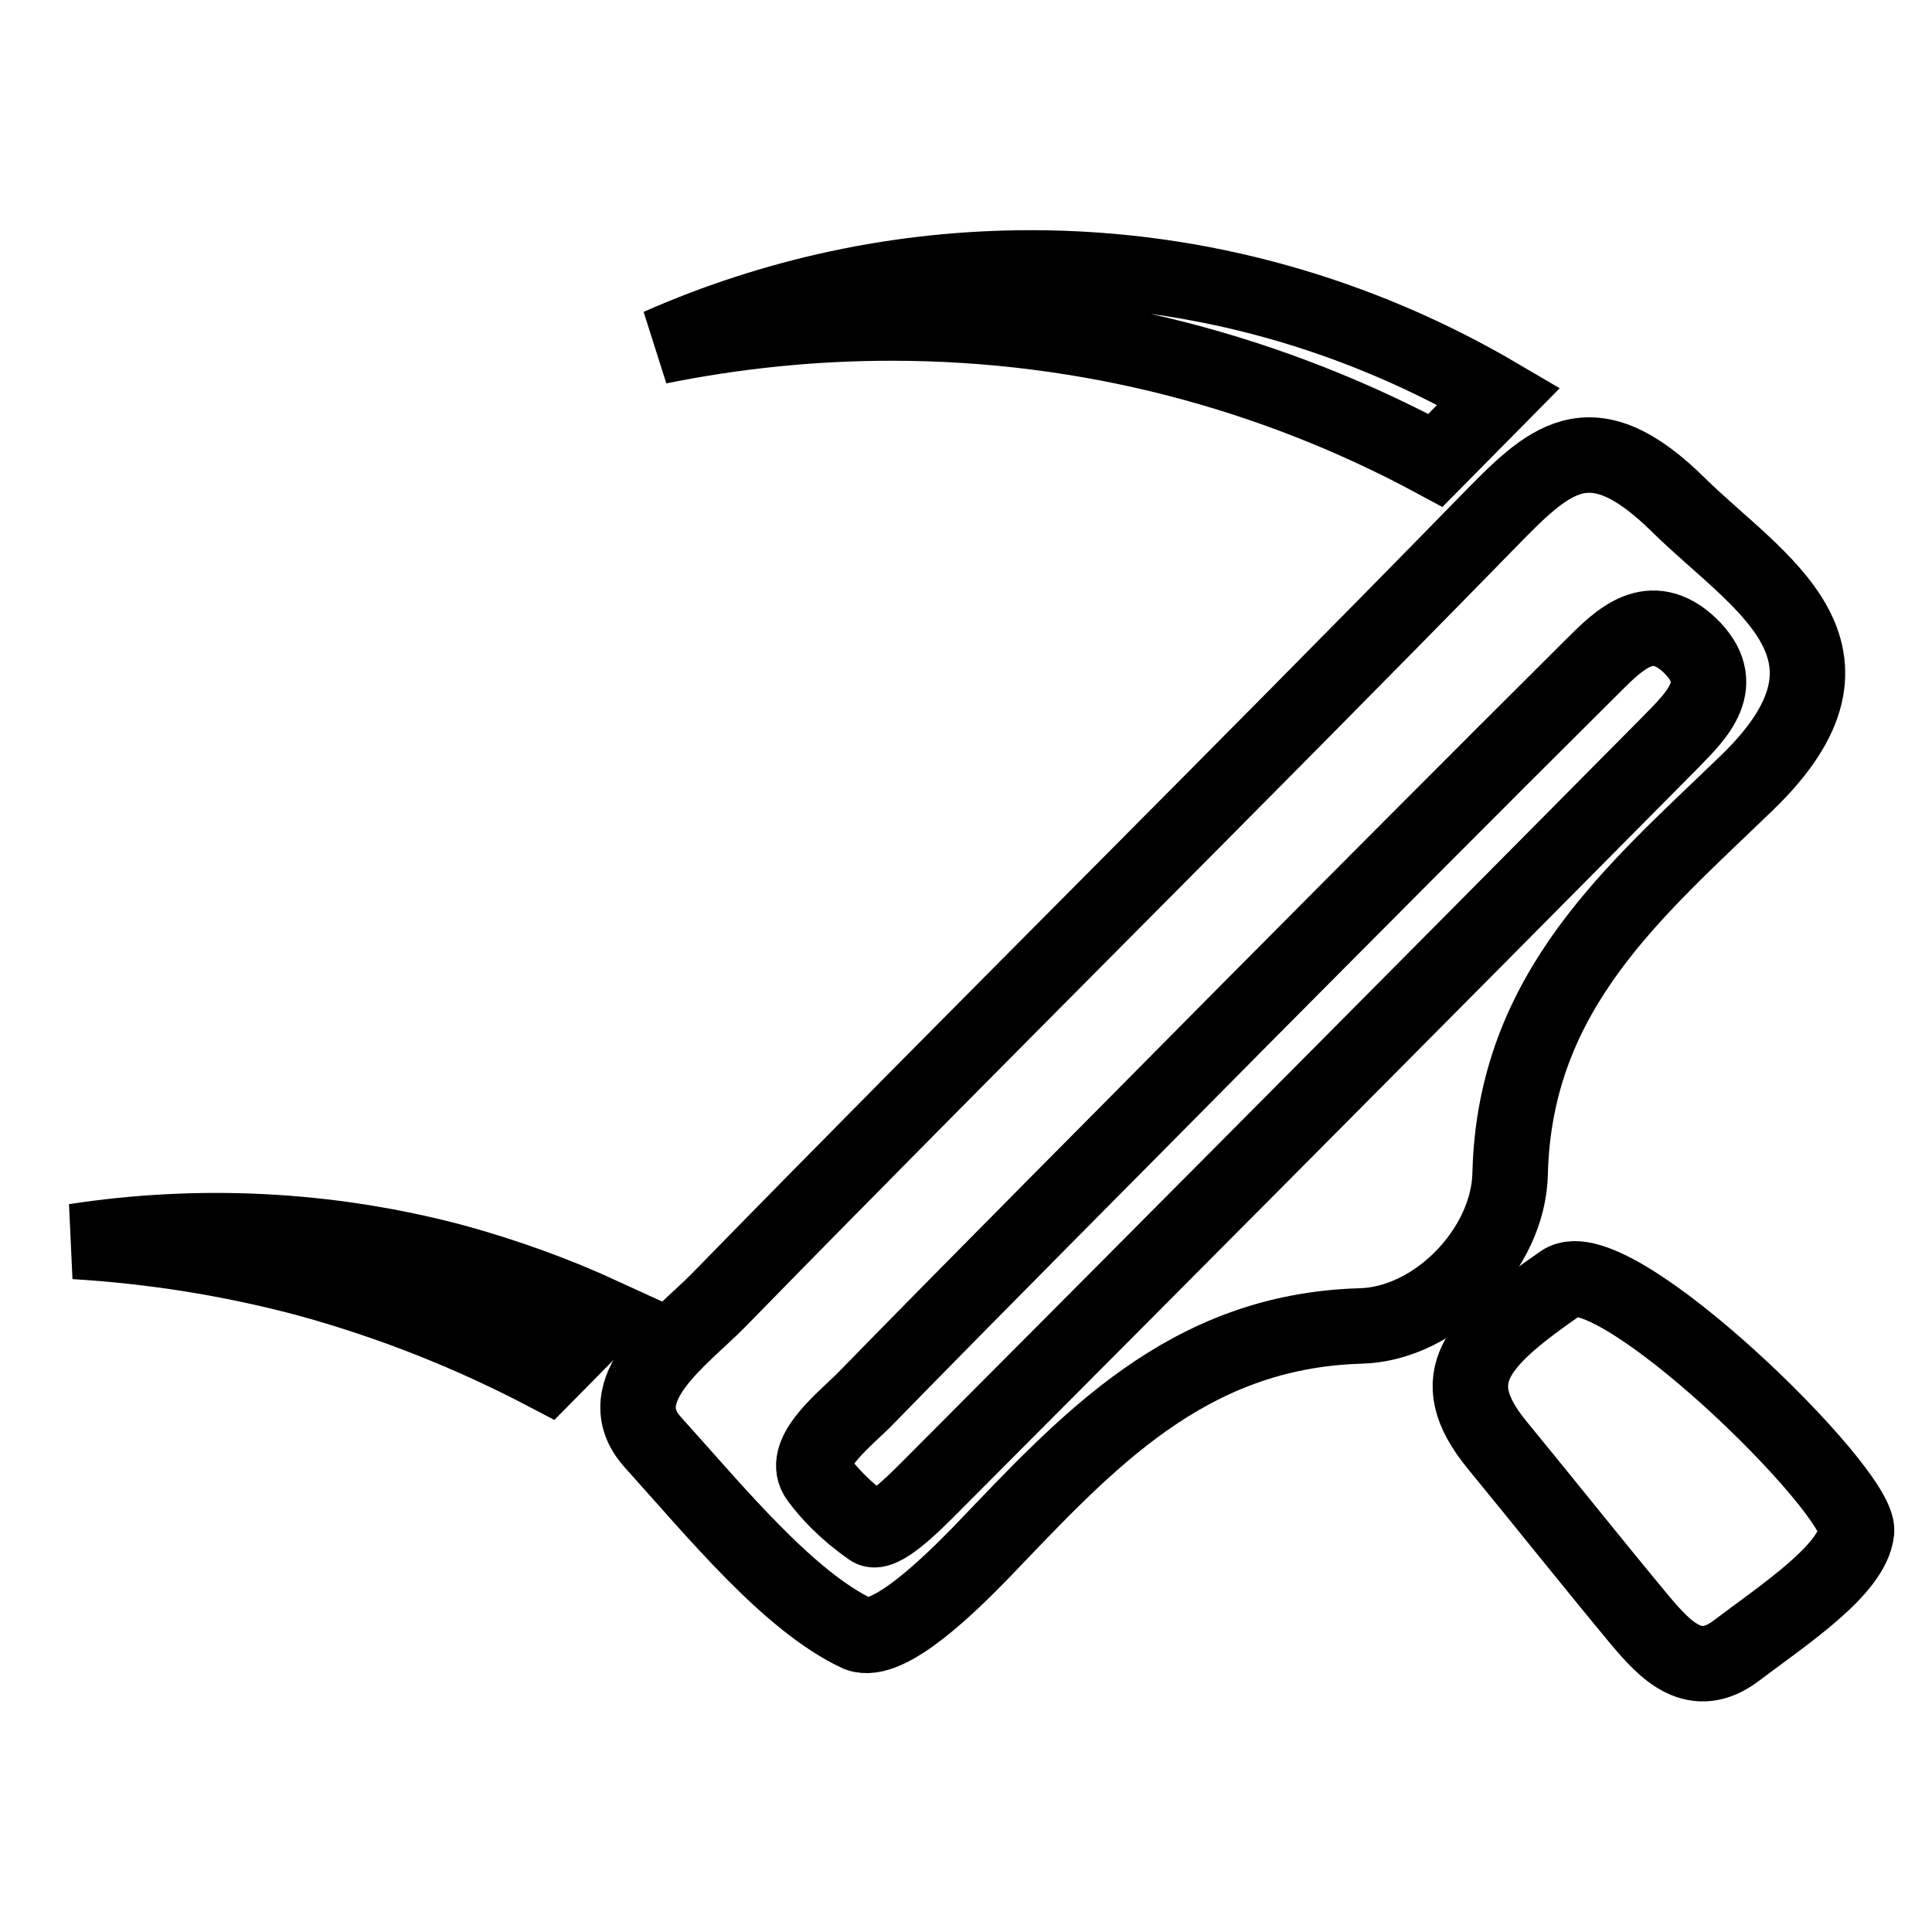
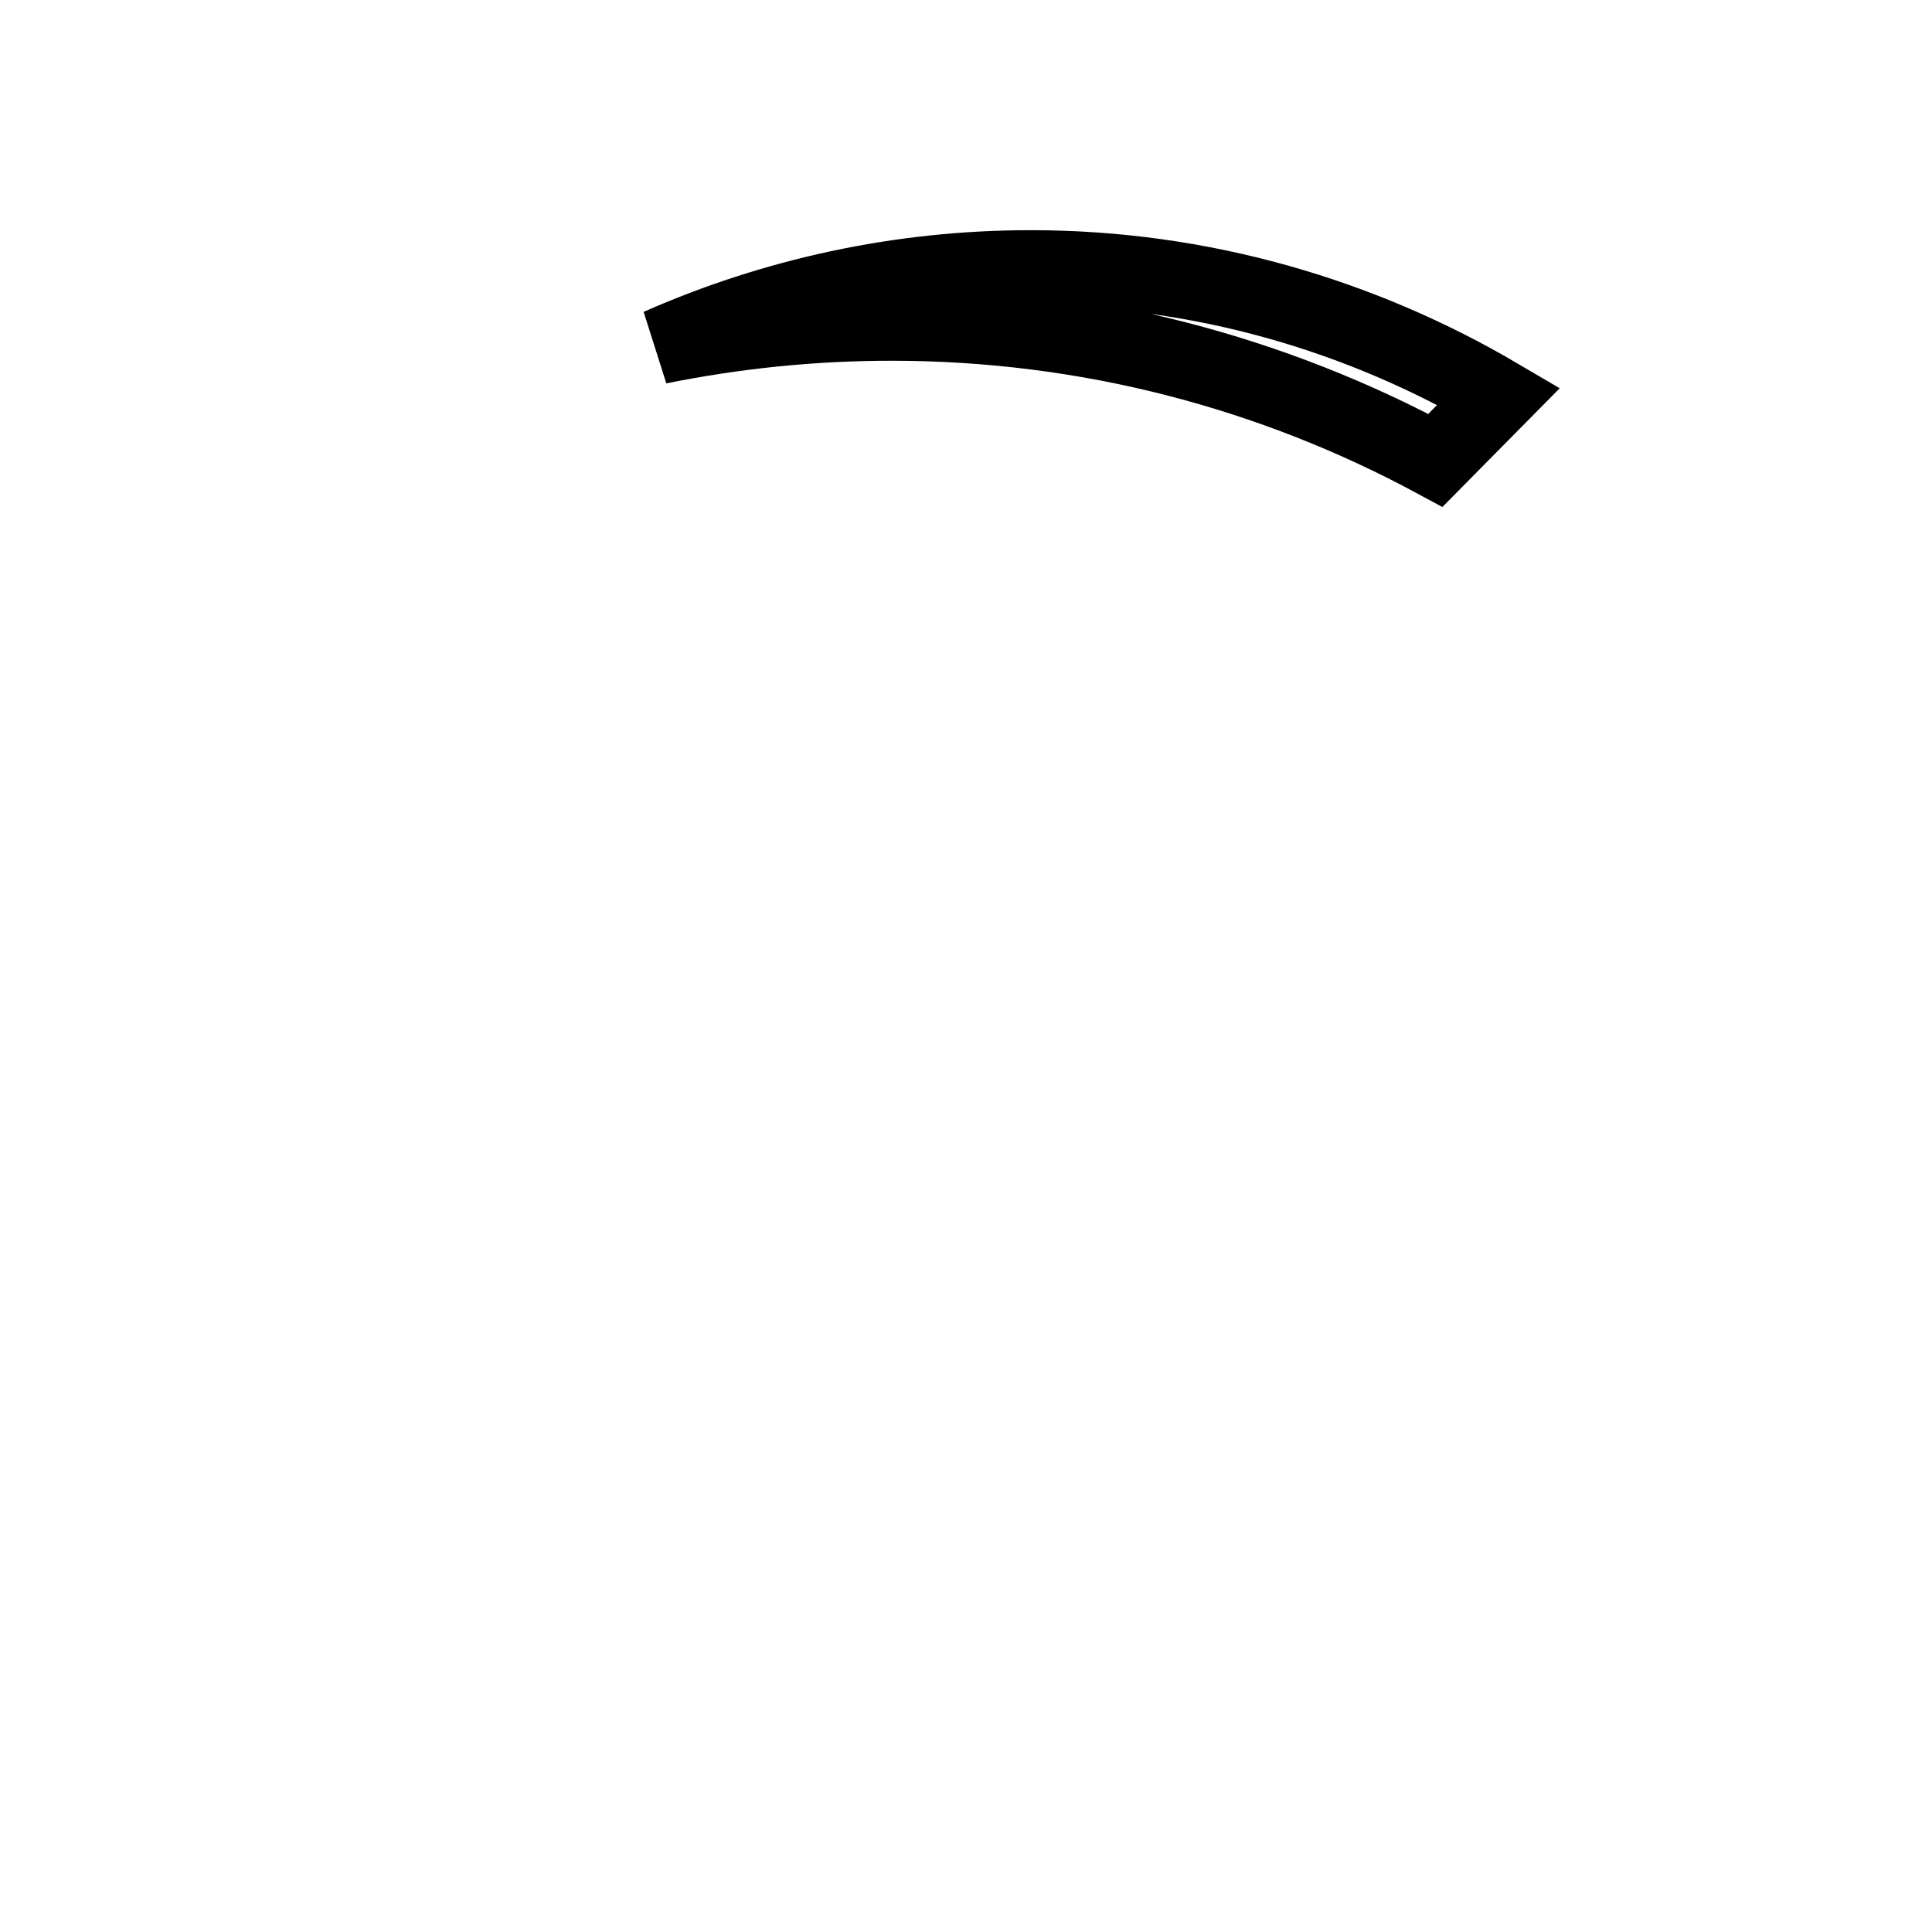
<svg xmlns="http://www.w3.org/2000/svg" version="1.1" x="0px" y="0px" viewBox="0 0 256 256" enable-background="new 0 0 256 256" xml:space="preserve">
  <g>
    <g>
-       <path stroke-width="10" fill-opacity="0" stroke="#000000" d="M231.4,103.8c18.2-17.5,1.5-26.6-8.9-36.8c-11.9-11.8-17.3-6.1-25.6,2.4c-33.7,34.5-68,68.4-101.7,102.9c-4.8,4.9-14.9,11.9-8.7,18.8c8.4,9.3,18,21.1,27.2,25.4c4,1.6,12.4-6.8,16.4-10.9c13.9-14.5,27.1-29.2,50.1-29.9c10-0.2,19.7-10.2,19.9-20.2C200.7,131.3,216.6,118.1,231.4,103.8z M123,197.3c-1.9,1.9-6.4,6.4-7.7,5.2c-3.3-2.3-5.5-4.7-6.9-6.6c-2.3-3.1,2.9-7.3,5.9-10.2c16.5-16.9,33.2-33.6,49.8-50.4c15.6-15.7,31.3-31.5,47-47.1c3.5-3.5,7.6-7.6,12.8-2.7c5.3,5.1,1,9.2-2.4,12.7C188.6,131.4,155.8,164.4,123,197.3z" />
-       <path stroke-width="10" fill-opacity="0" stroke="#000000" d="M207,169.9c-11.3,7.8-16,12.6-8.6,21.6c6.4,7.8,12.6,15.6,19,23.3c3.3,3.9,7.2,8.1,12.7,3.9c6.2-4.7,15.4-10.7,15.9-15.8C246.6,197.6,213.7,165.3,207,169.9z" />
      <path stroke-width="10" fill-opacity="0" stroke="#000000" d="M198.6,52.5c-18.2-10.7-39.4-17-62-17c-17.5,0-34.1,3.7-49.3,10.4c9.9-2,20.2-3.1,30.8-3.1c26.1,0,50.6,6.6,72.1,18.2L198.6,52.5z" />
-       <path stroke-width="10" fill-opacity="0" stroke="#000000" d="M72.5,182l7.5-7.6c-6.3-2.9-12.9-5.3-19.8-7.2c-16.9-4.5-34-5.2-50.3-2.7c10.1,0.6,20.4,2.2,30.6,4.9C51.9,172.5,62.6,176.8,72.5,182z" />
    </g>
  </g>
</svg>